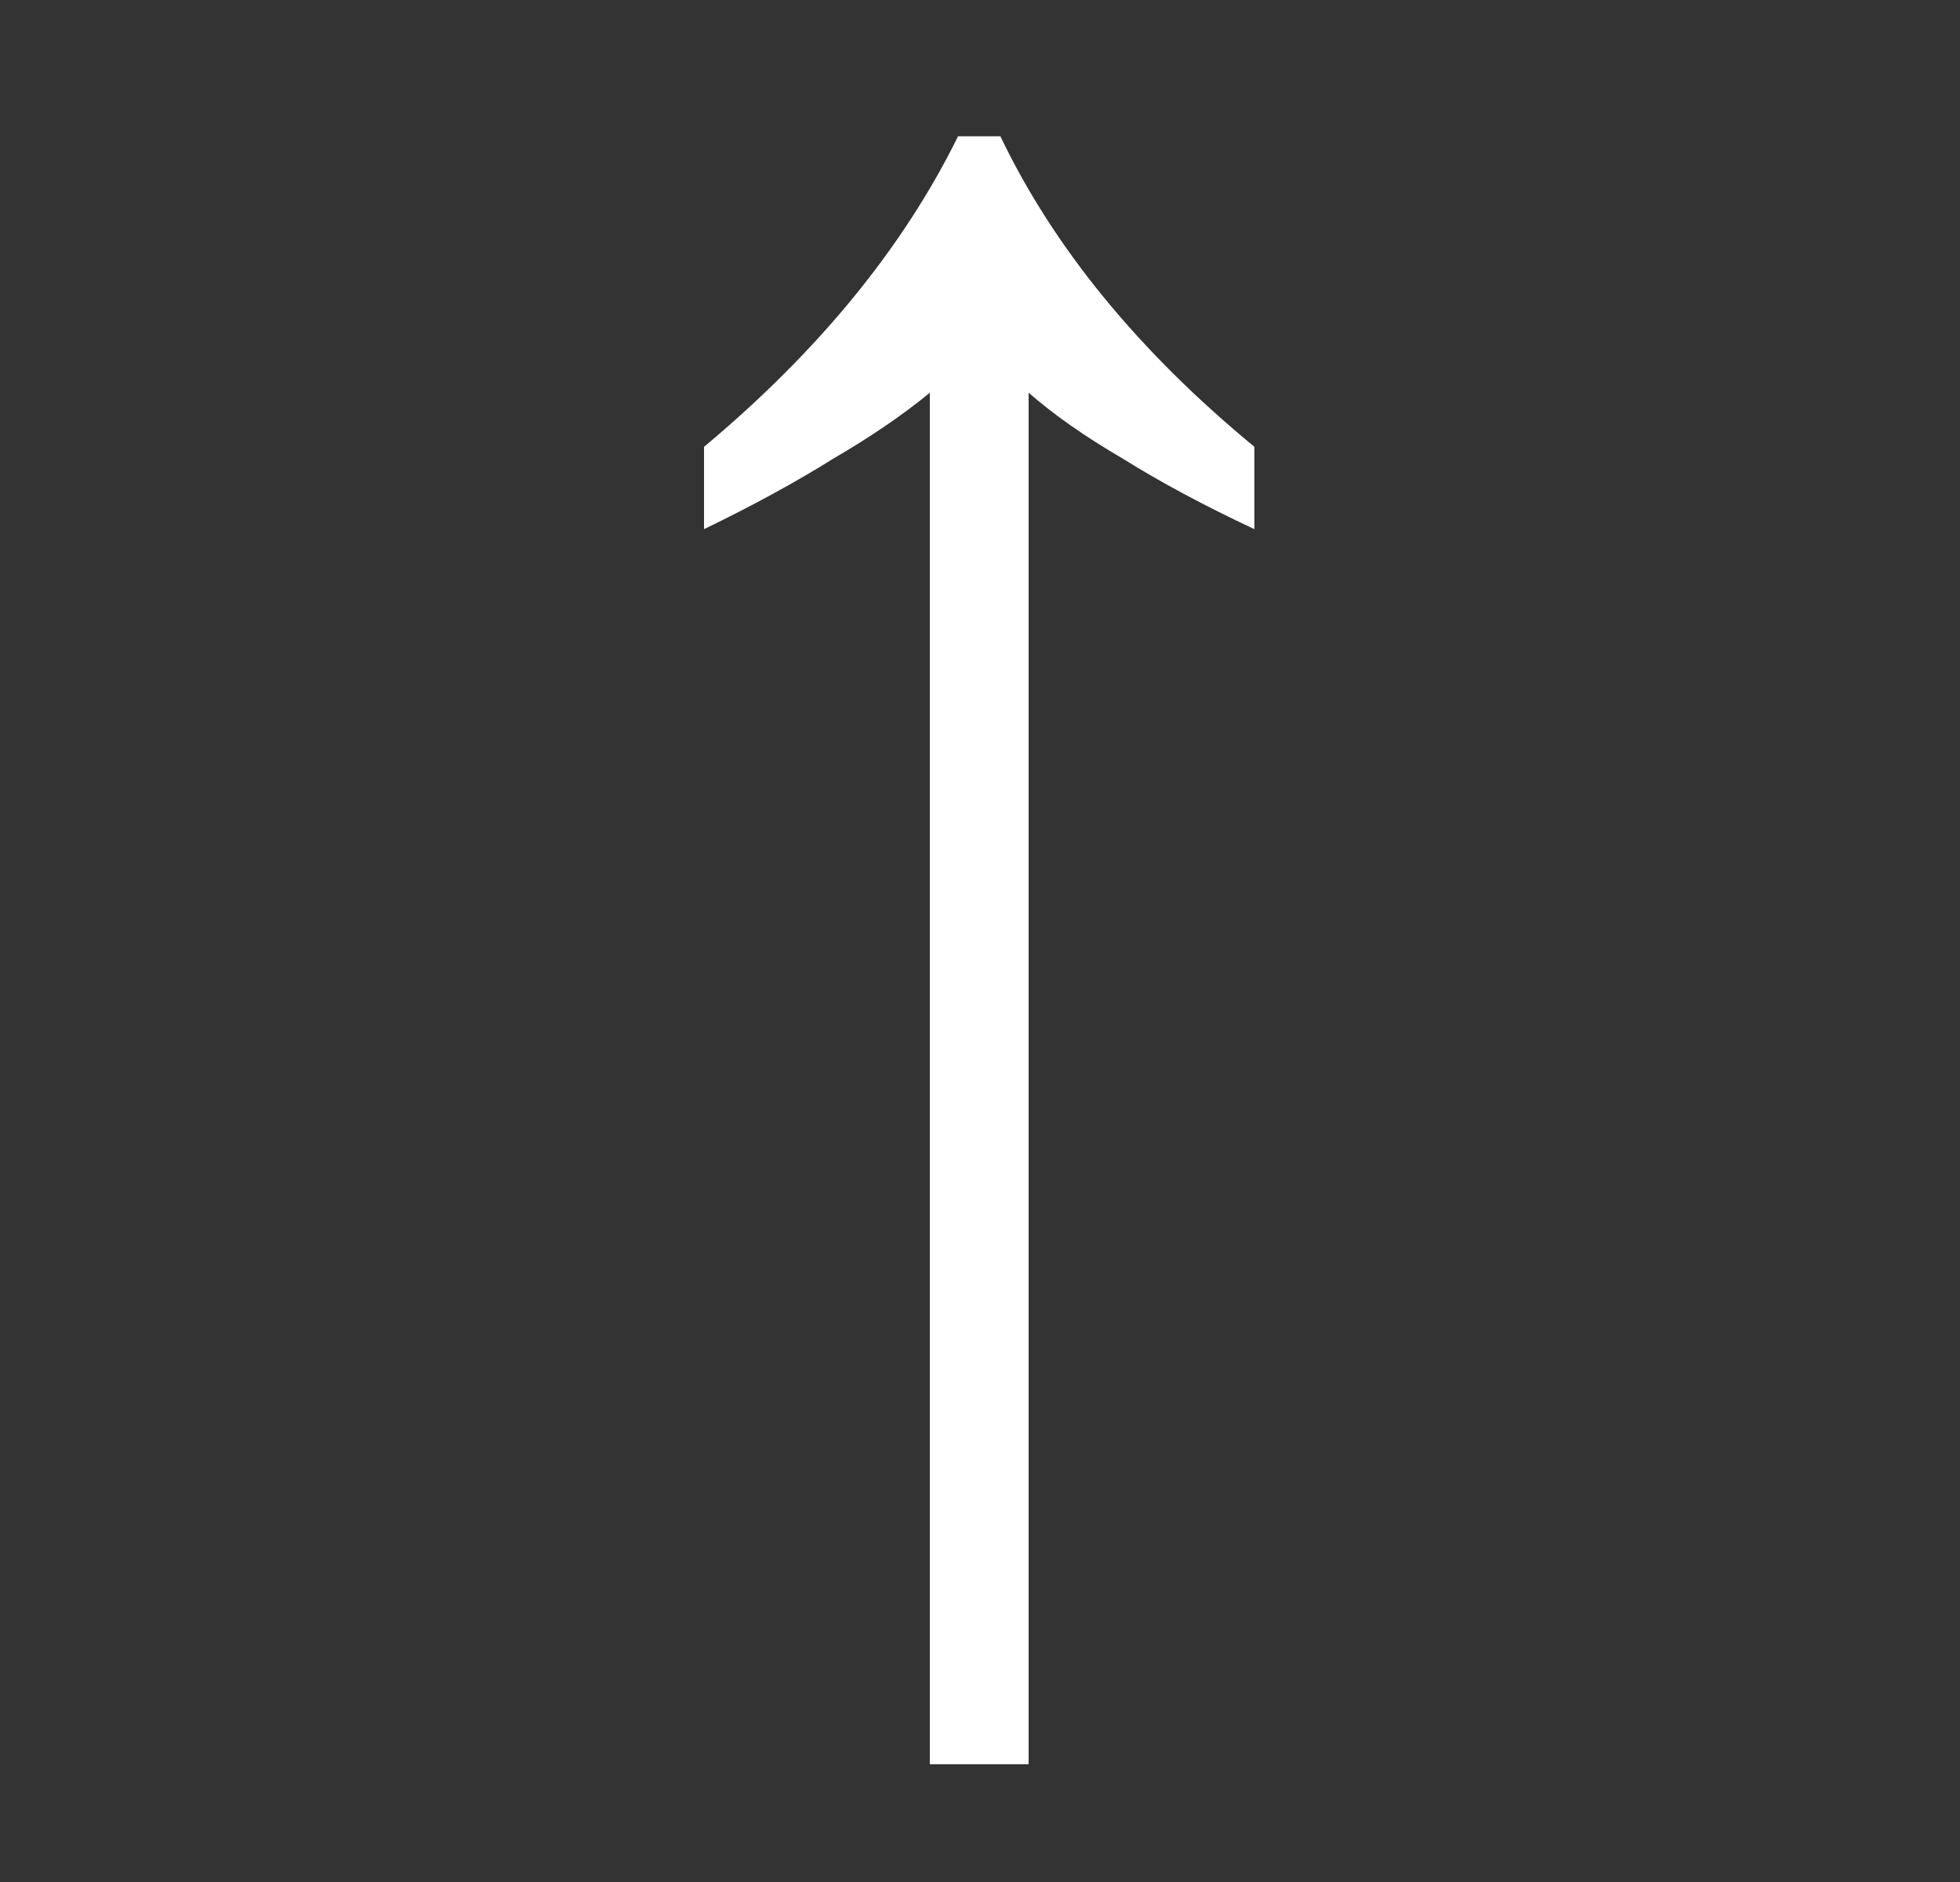
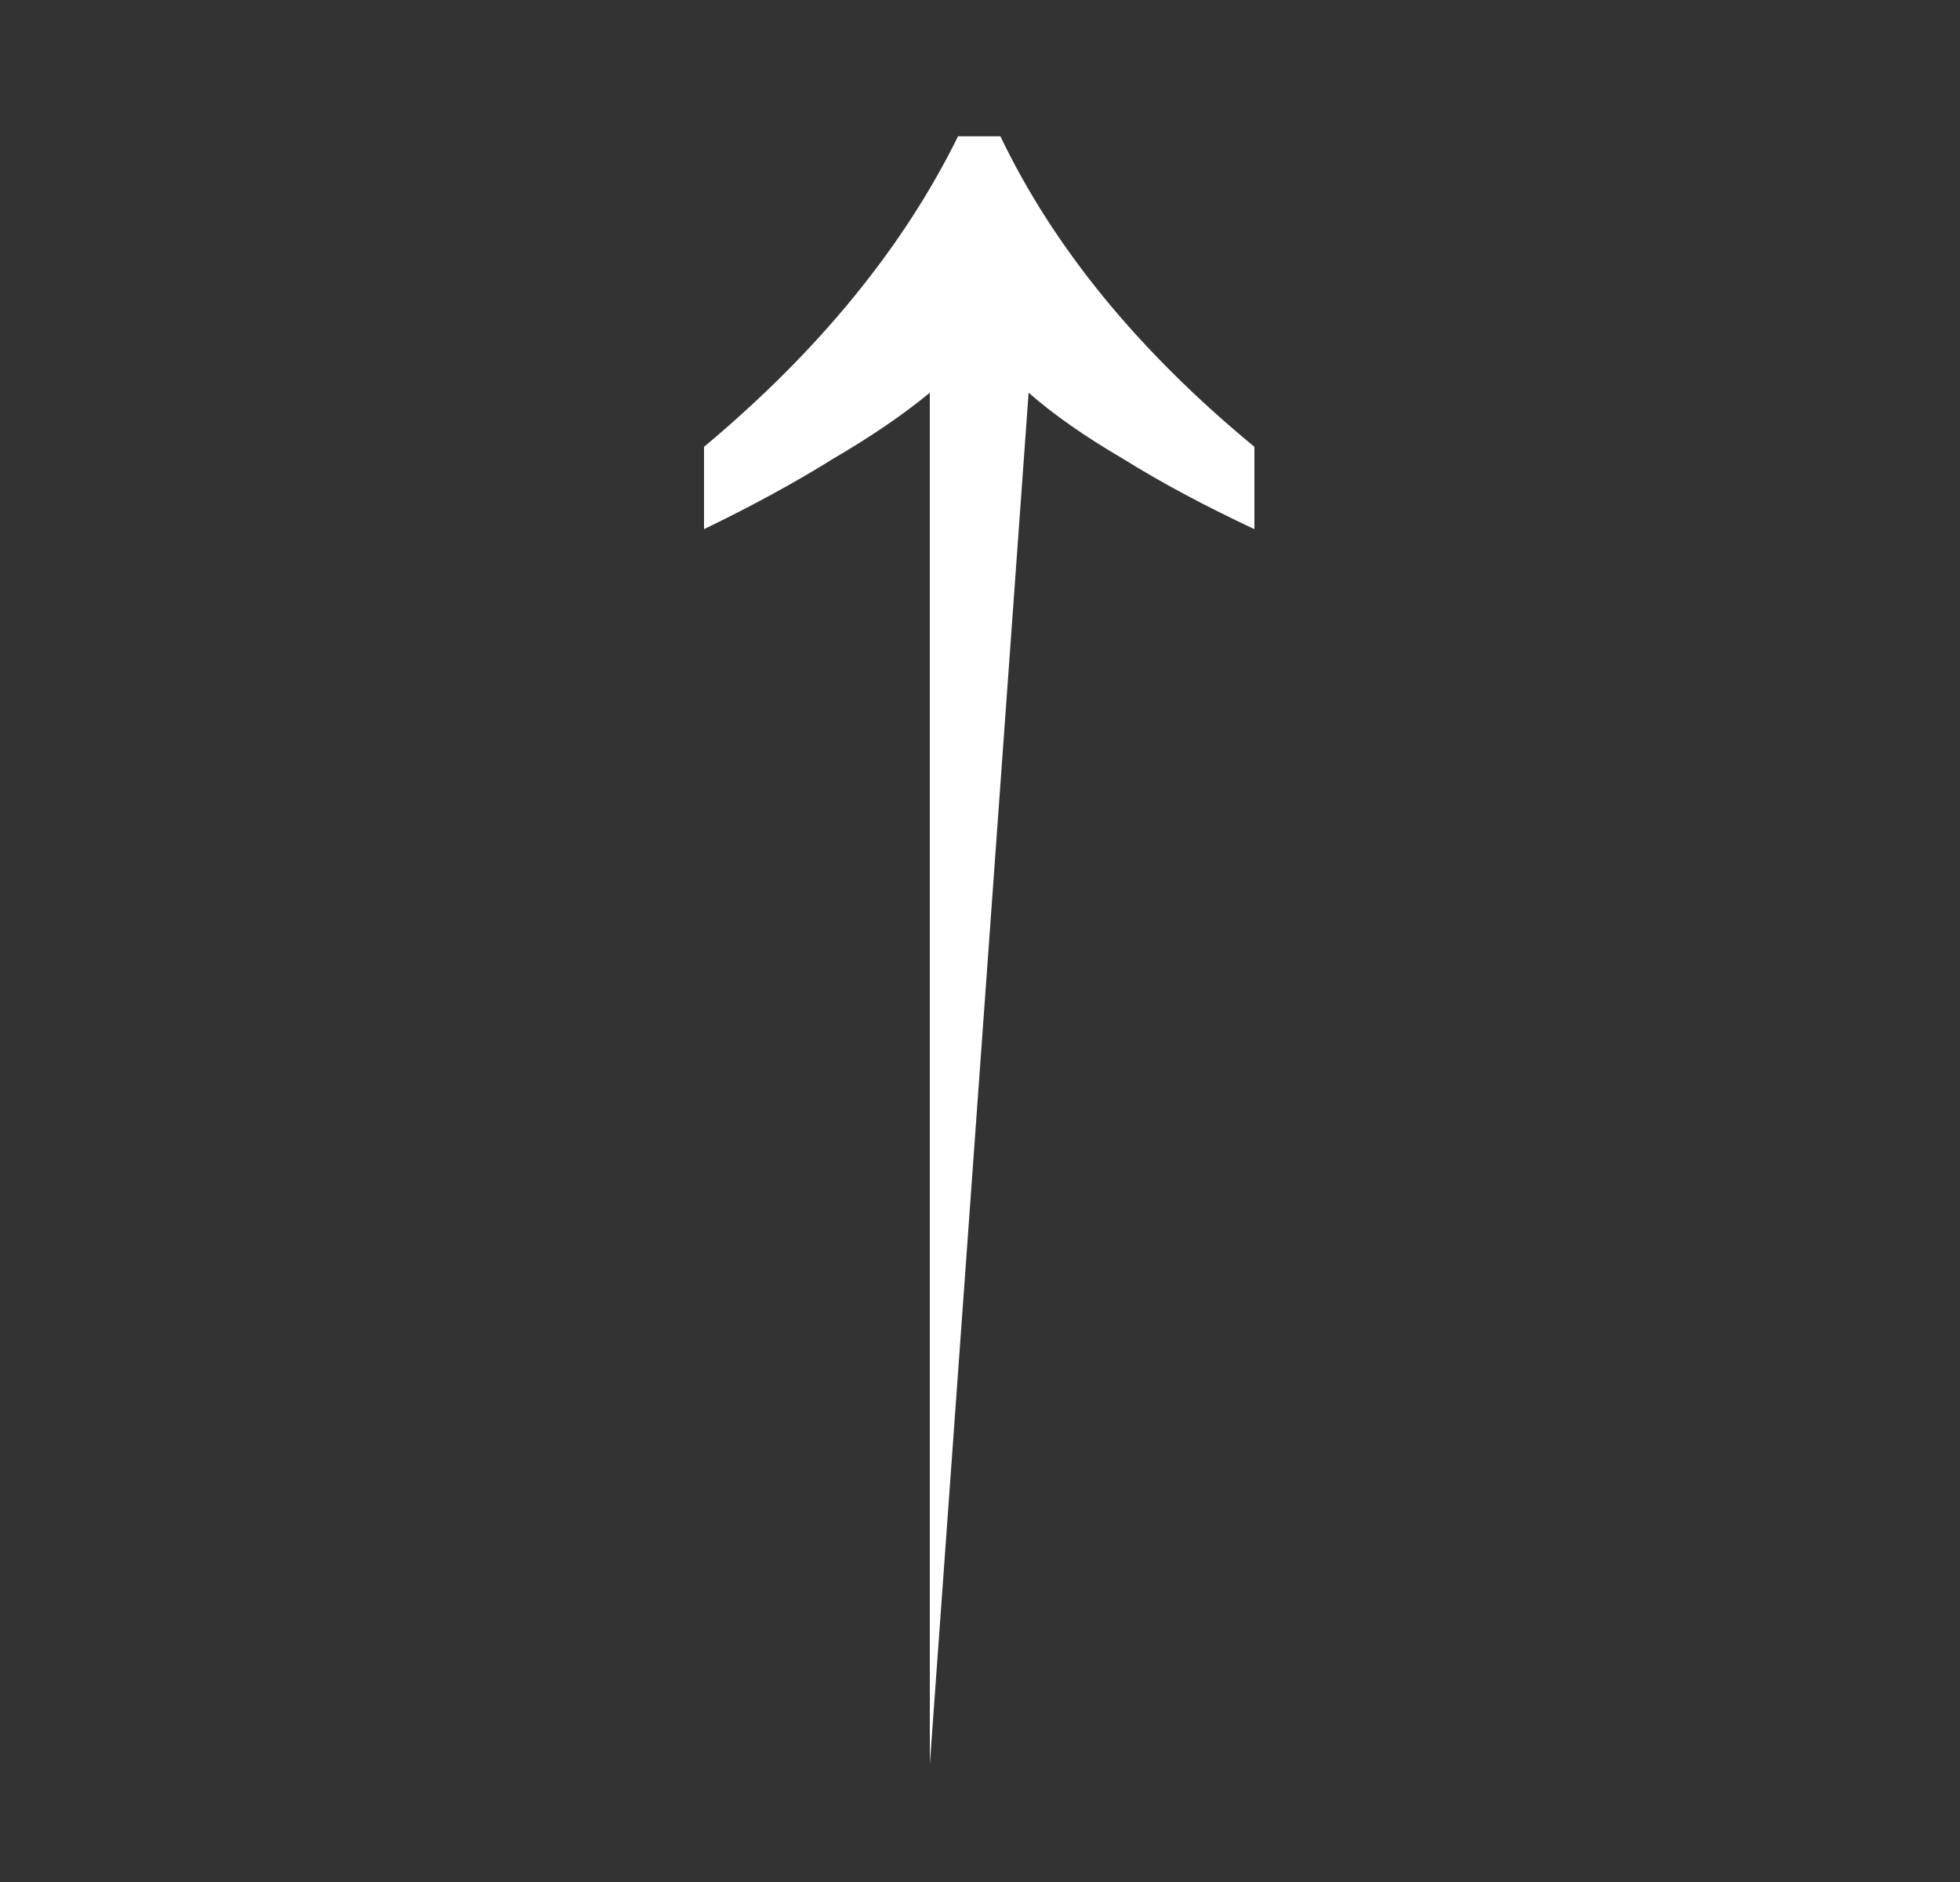
<svg xmlns="http://www.w3.org/2000/svg" width="25" height="24" viewBox="0 0 25 24" fill="none">
  <rect x="0" y="0" width="25" height="24" fill="#333333" stroke="none" />
-   <path d="M12.76 1.738C13.44 3.158 14.52 4.478 16 5.698L16 6.748C15.36 6.448 14.8 6.148 14.32 5.848C13.84 5.568 13.44 5.288 13.12 5.008L13.12 22.498L11.86 22.498L11.86 5.008C11.52 5.288 11.11 5.568 10.63 5.848C10.15 6.148 9.6 6.448 8.98 6.748L8.98 5.698C10.44 4.478 11.52 3.158 12.22 1.738L12.76 1.738Z" fill="white" />
+   <path d="M12.76 1.738C13.44 3.158 14.52 4.478 16 5.698L16 6.748C15.36 6.448 14.8 6.148 14.32 5.848C13.84 5.568 13.44 5.288 13.12 5.008L11.86 22.498L11.86 5.008C11.52 5.288 11.11 5.568 10.63 5.848C10.15 6.148 9.6 6.448 8.98 6.748L8.98 5.698C10.44 4.478 11.52 3.158 12.22 1.738L12.76 1.738Z" fill="white" />
</svg>